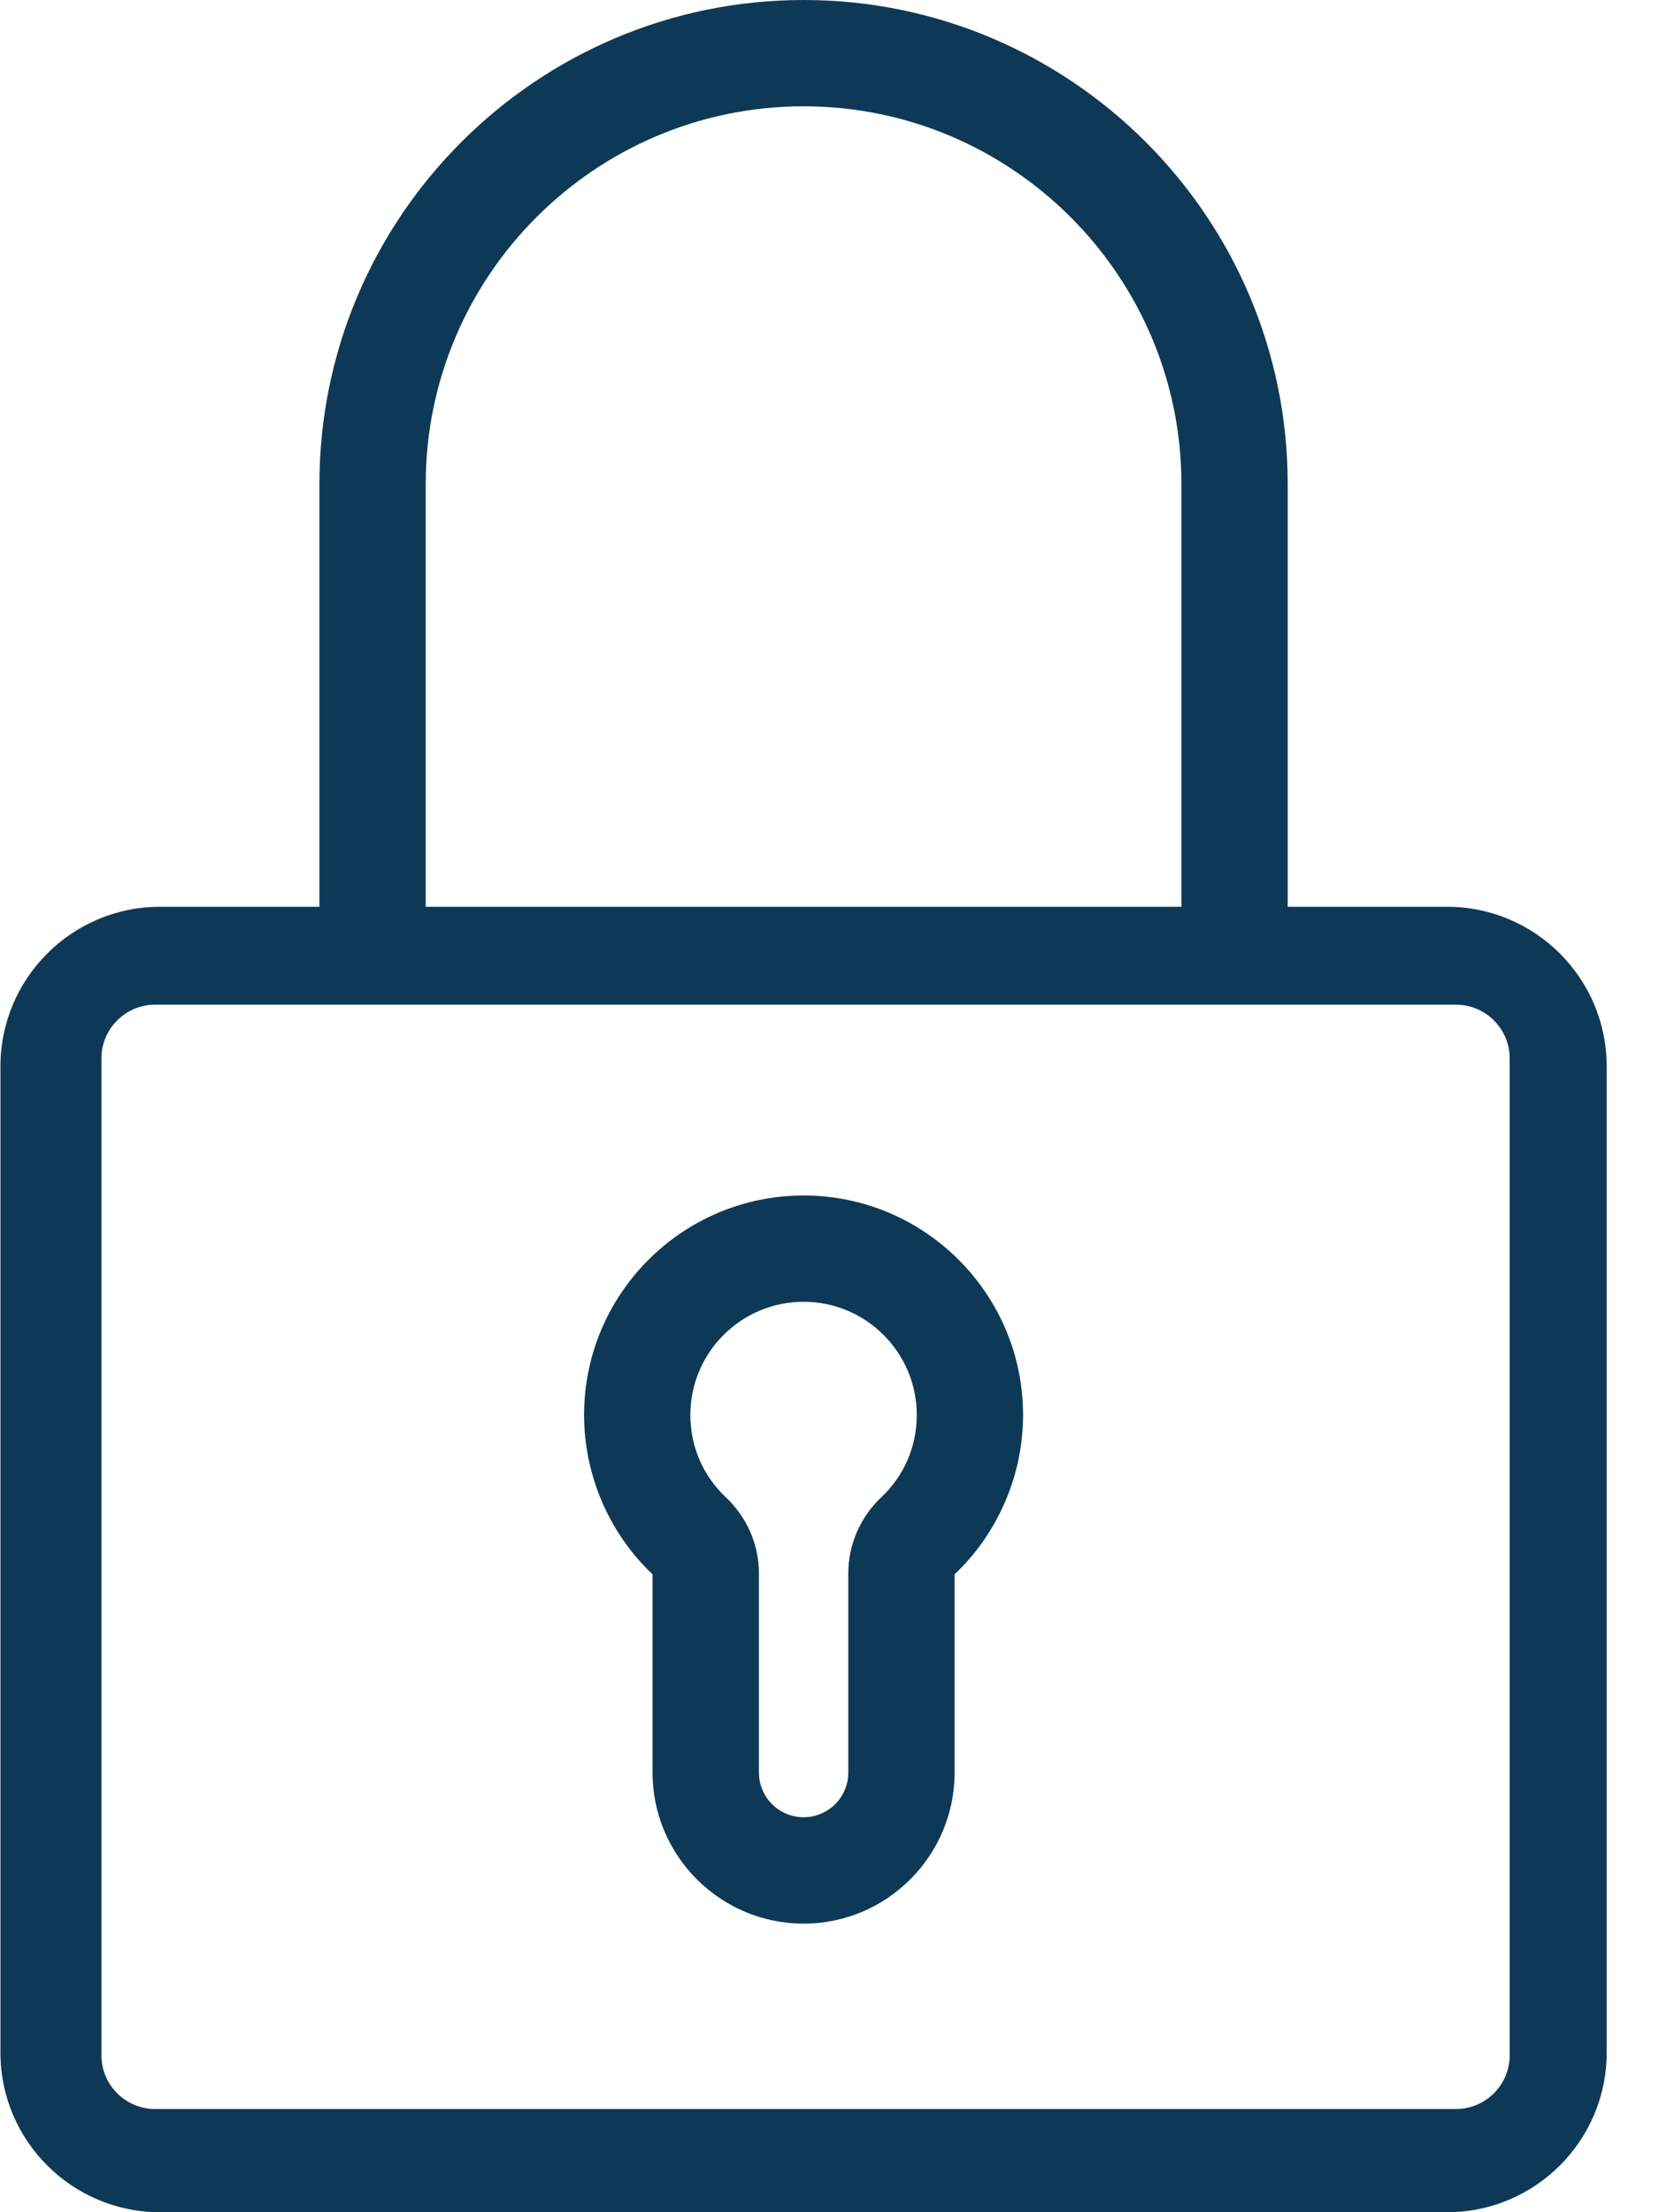
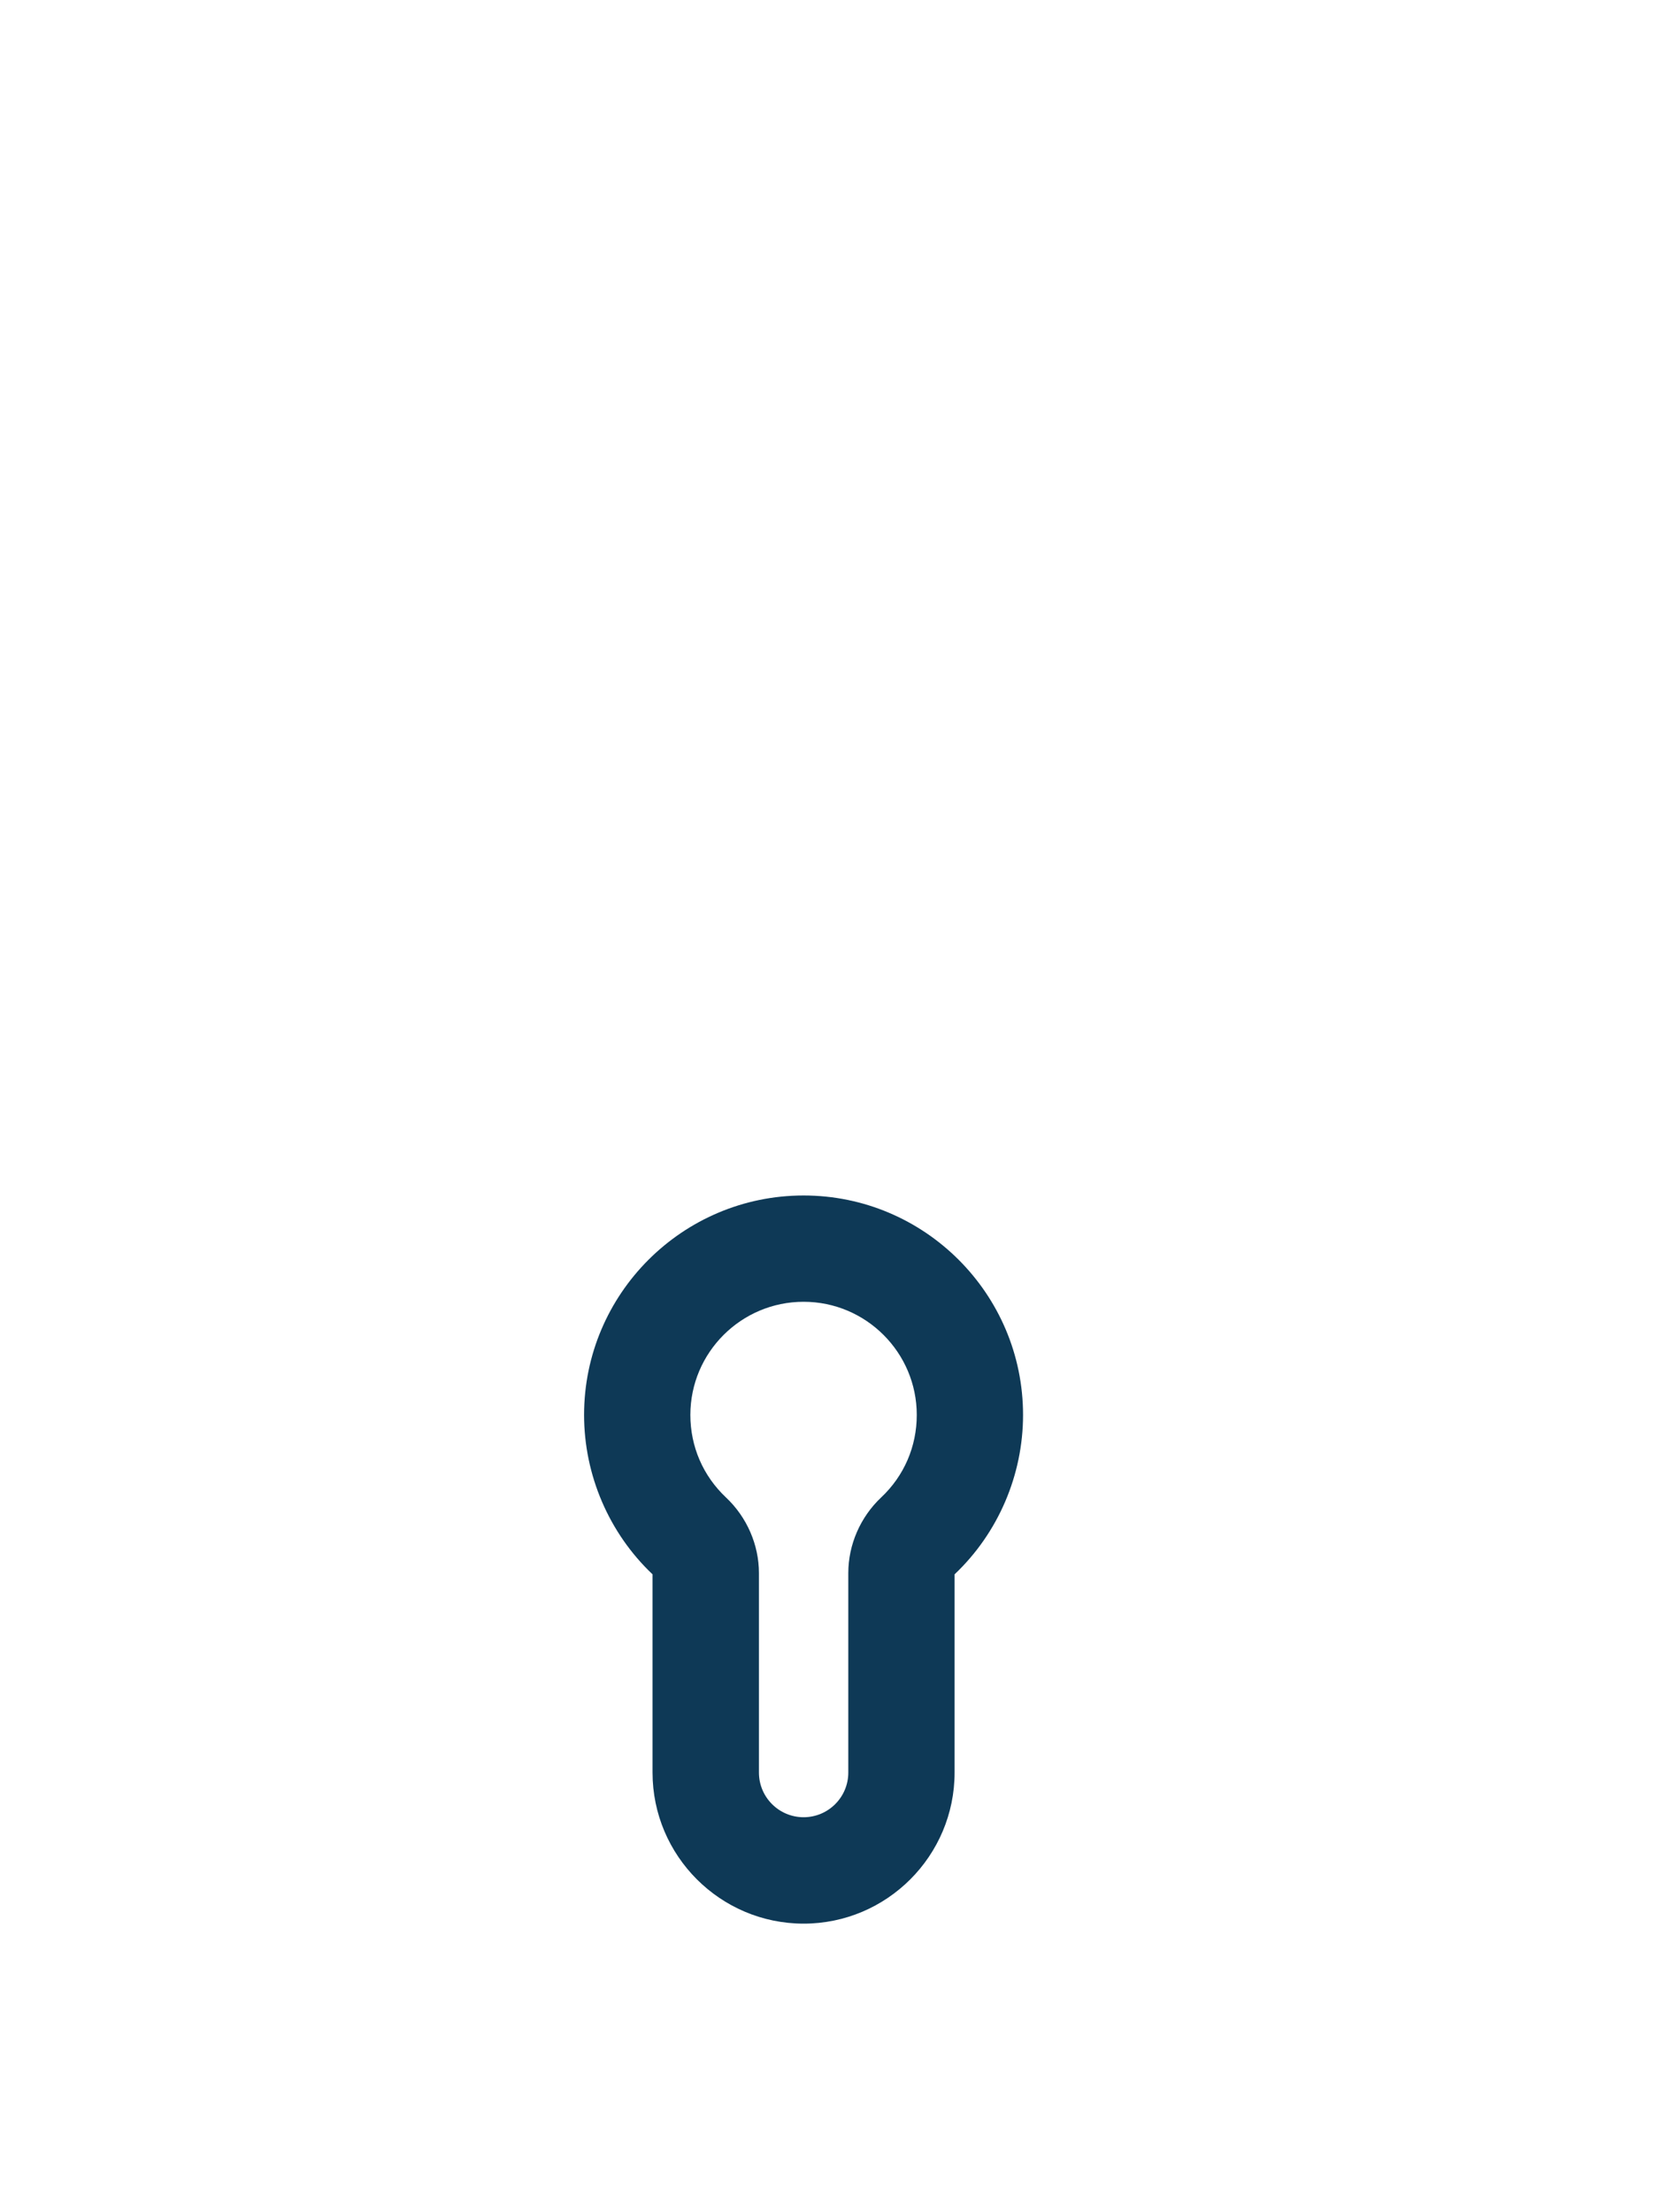
<svg xmlns="http://www.w3.org/2000/svg" width="15px" height="20px" viewBox="0 0 15 20" version="1.1">
  <title>padlock</title>
  <desc>Created with Sketch.</desc>
  <defs />
  <g id="Page-1" stroke="none" stroke-width="1" fill="none" fill-rule="evenodd">
    <g id="Artboard" transform="translate(-926, -11)" fill="#0E3956" fill-rule="nonzero">
      <g id="Header-/-desktop-Copy" transform="translate(0, 10)">
        <g id="top-bar">
          <g id="Usp" transform="translate(926, 0)">
            <g id="padlock" transform="translate(0, 1)">
              <path d="M7.266,10.808 C6.171,10.808 5.281,11.698 5.281,12.792 C5.281,13.335 5.506,13.86 5.9,14.233 L5.9,16.025 C5.9,16.778 6.513,17.391 7.266,17.391 C8.019,17.391 8.631,16.778 8.631,16.025 L8.631,14.233 C9.025,13.86 9.25,13.335 9.25,12.792 C9.25,11.698 8.36,10.808 7.266,10.808 Z M7.968,13.537 C7.778,13.716 7.67,13.966 7.67,14.222 L7.67,16.025 C7.67,16.248 7.489,16.429 7.266,16.429 C7.043,16.429 6.862,16.248 6.862,16.025 L6.862,14.222 C6.862,13.966 6.753,13.716 6.564,13.538 C6.356,13.342 6.242,13.077 6.242,12.792 C6.242,12.228 6.701,11.769 7.266,11.769 C7.83,11.769 8.289,12.228 8.289,12.792 C8.289,13.077 8.175,13.342 7.968,13.537 Z" id="Shape" />
-               <path d="M13.085,8.198 L11.643,8.198 L11.643,4.378 C11.643,1.964 9.679,0 7.266,0 C4.852,0 2.888,1.964 2.888,4.378 L2.888,8.198 L1.446,8.198 C0.651,8.198 0.004,8.845 0.004,9.64 L0.004,18.558 C0.004,19.353 0.651,20 1.446,20 L13.085,20 C13.88,20 14.527,19.353 14.527,18.558 L14.527,9.64 C14.527,8.845 13.88,8.198 13.085,8.198 Z M3.849,4.378 C3.849,2.494 5.382,0.961 7.266,0.961 C9.149,0.961 10.682,2.494 10.682,4.378 L10.682,8.198 L3.849,8.198 L3.849,4.378 Z M13.65,18.581 C13.65,18.849 13.432,19.067 13.164,19.067 L1.402,19.067 C1.135,19.067 0.917,18.849 0.917,18.581 L0.917,9.569 C0.917,9.301 1.135,9.083 1.402,9.083 L13.164,9.083 C13.432,9.083 13.65,9.301 13.65,9.569 L13.65,18.581 Z" id="Shape" />
            </g>
          </g>
        </g>
      </g>
    </g>
  </g>
</svg>